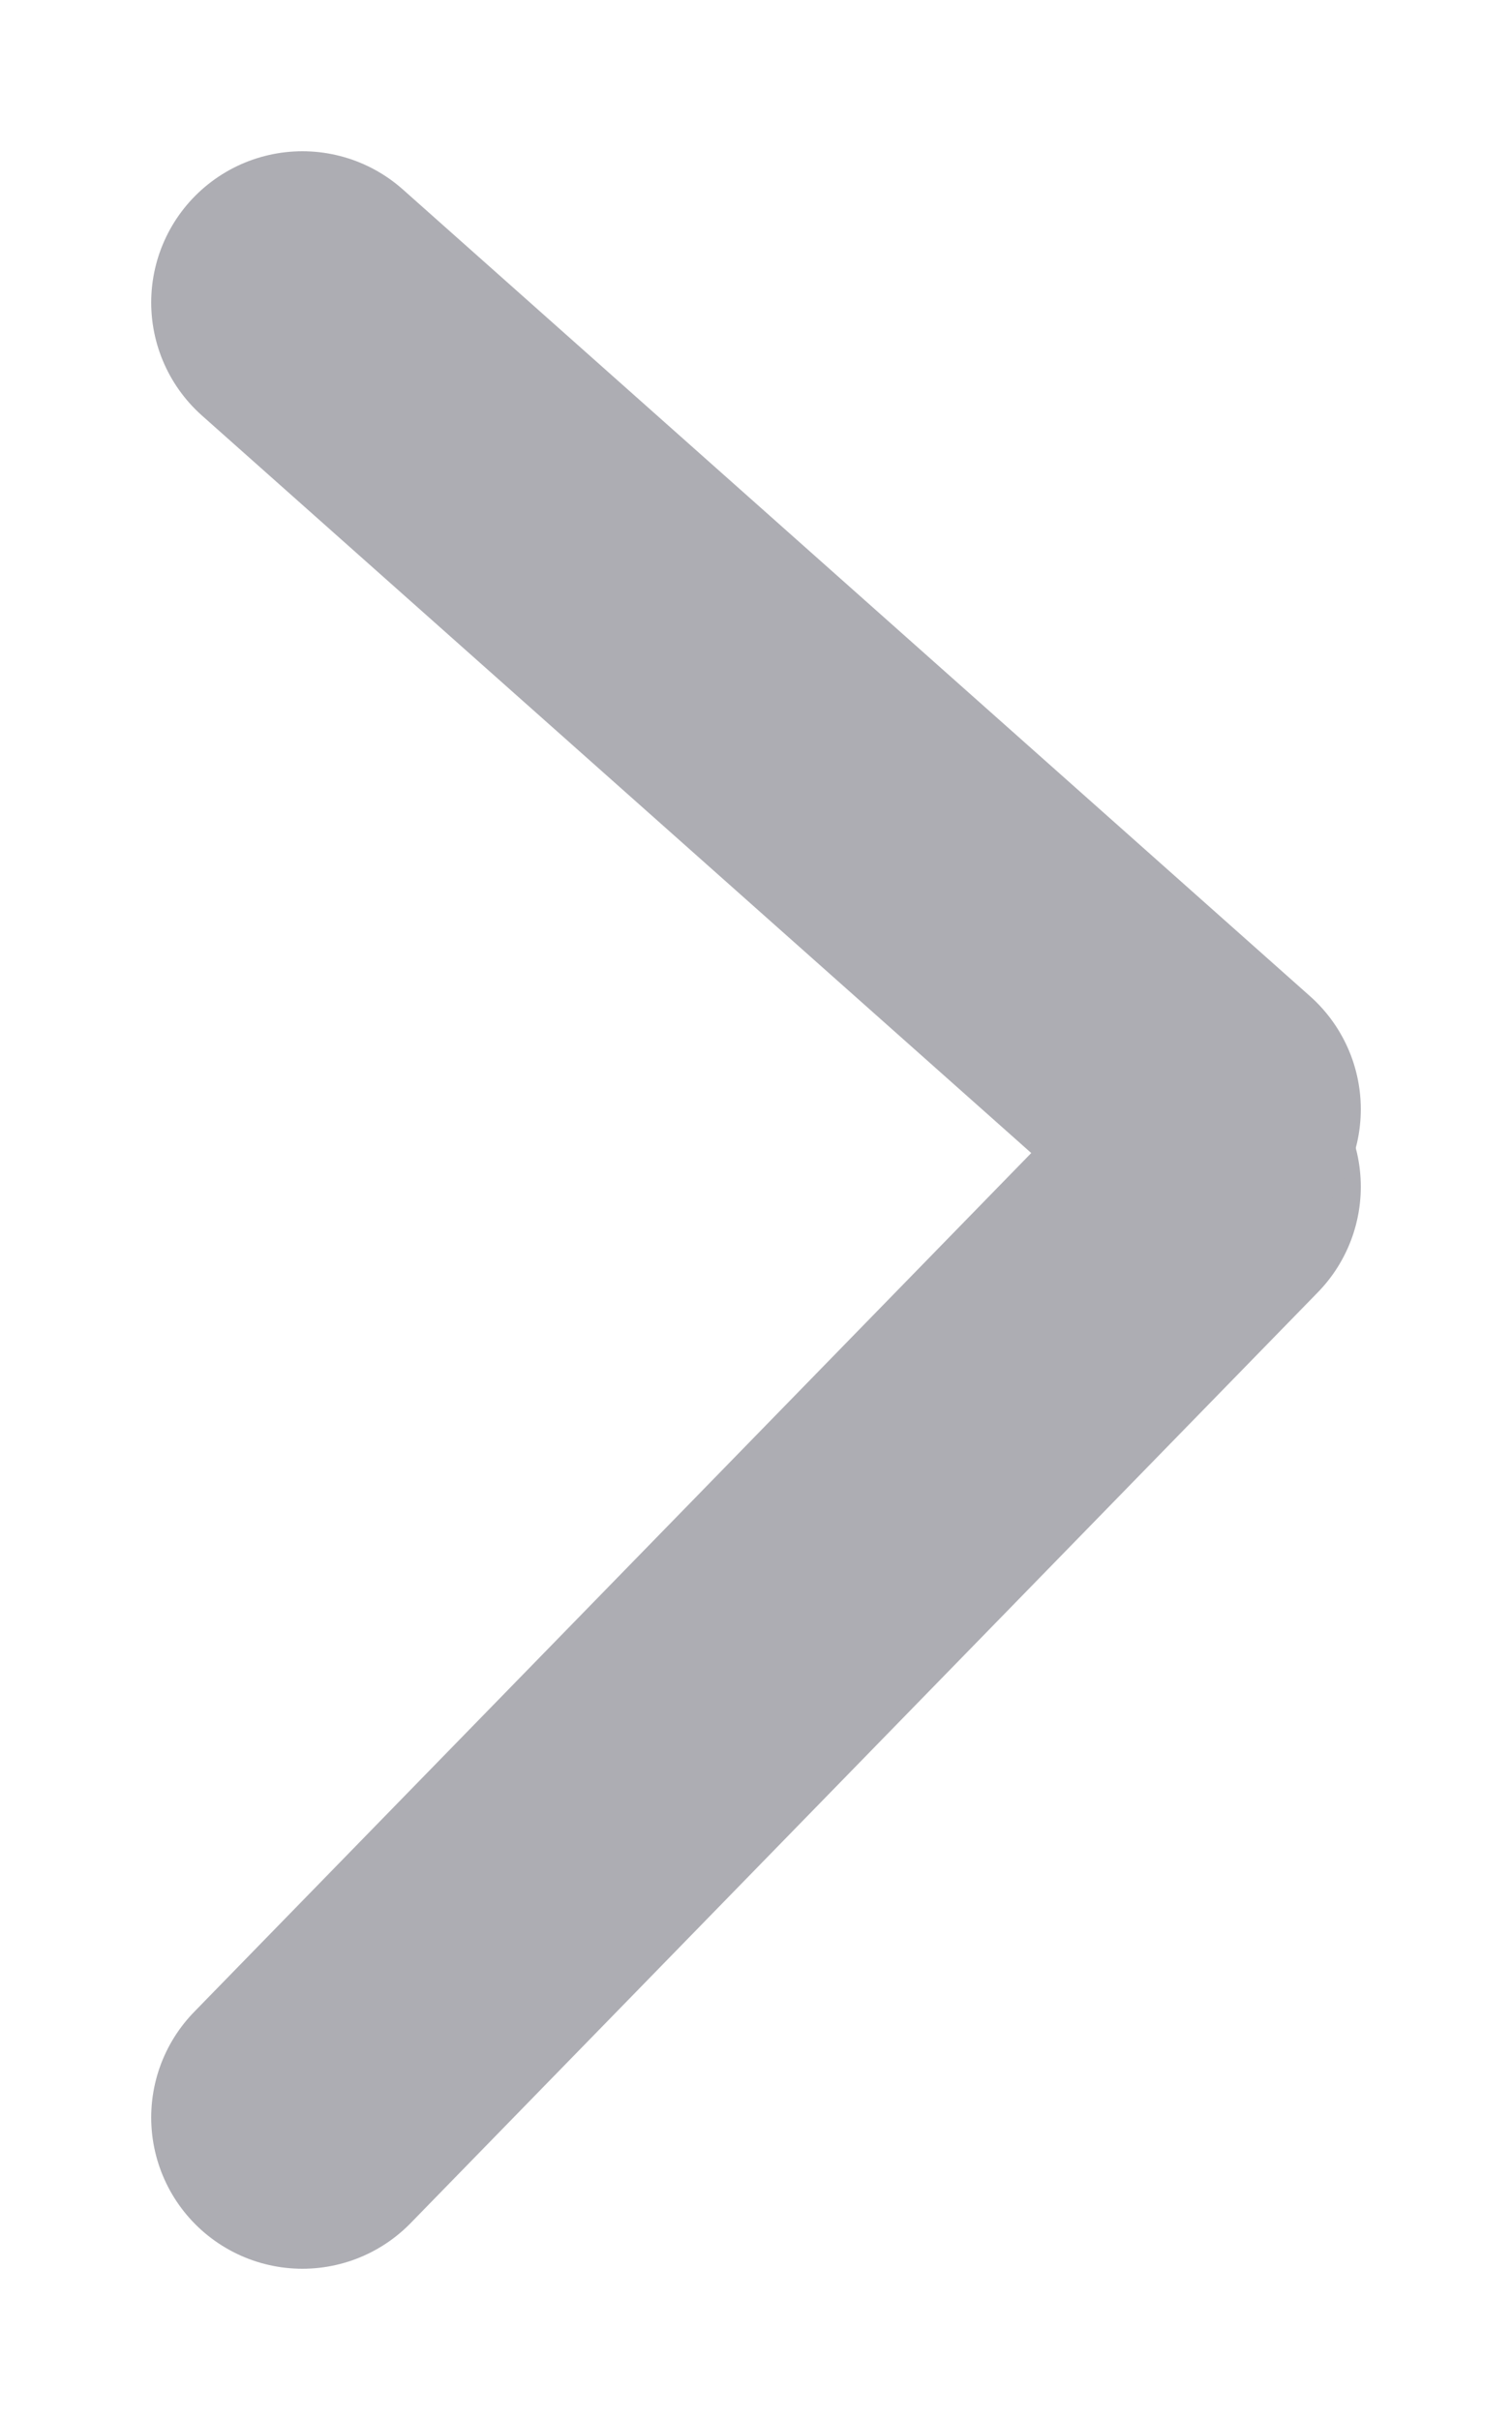
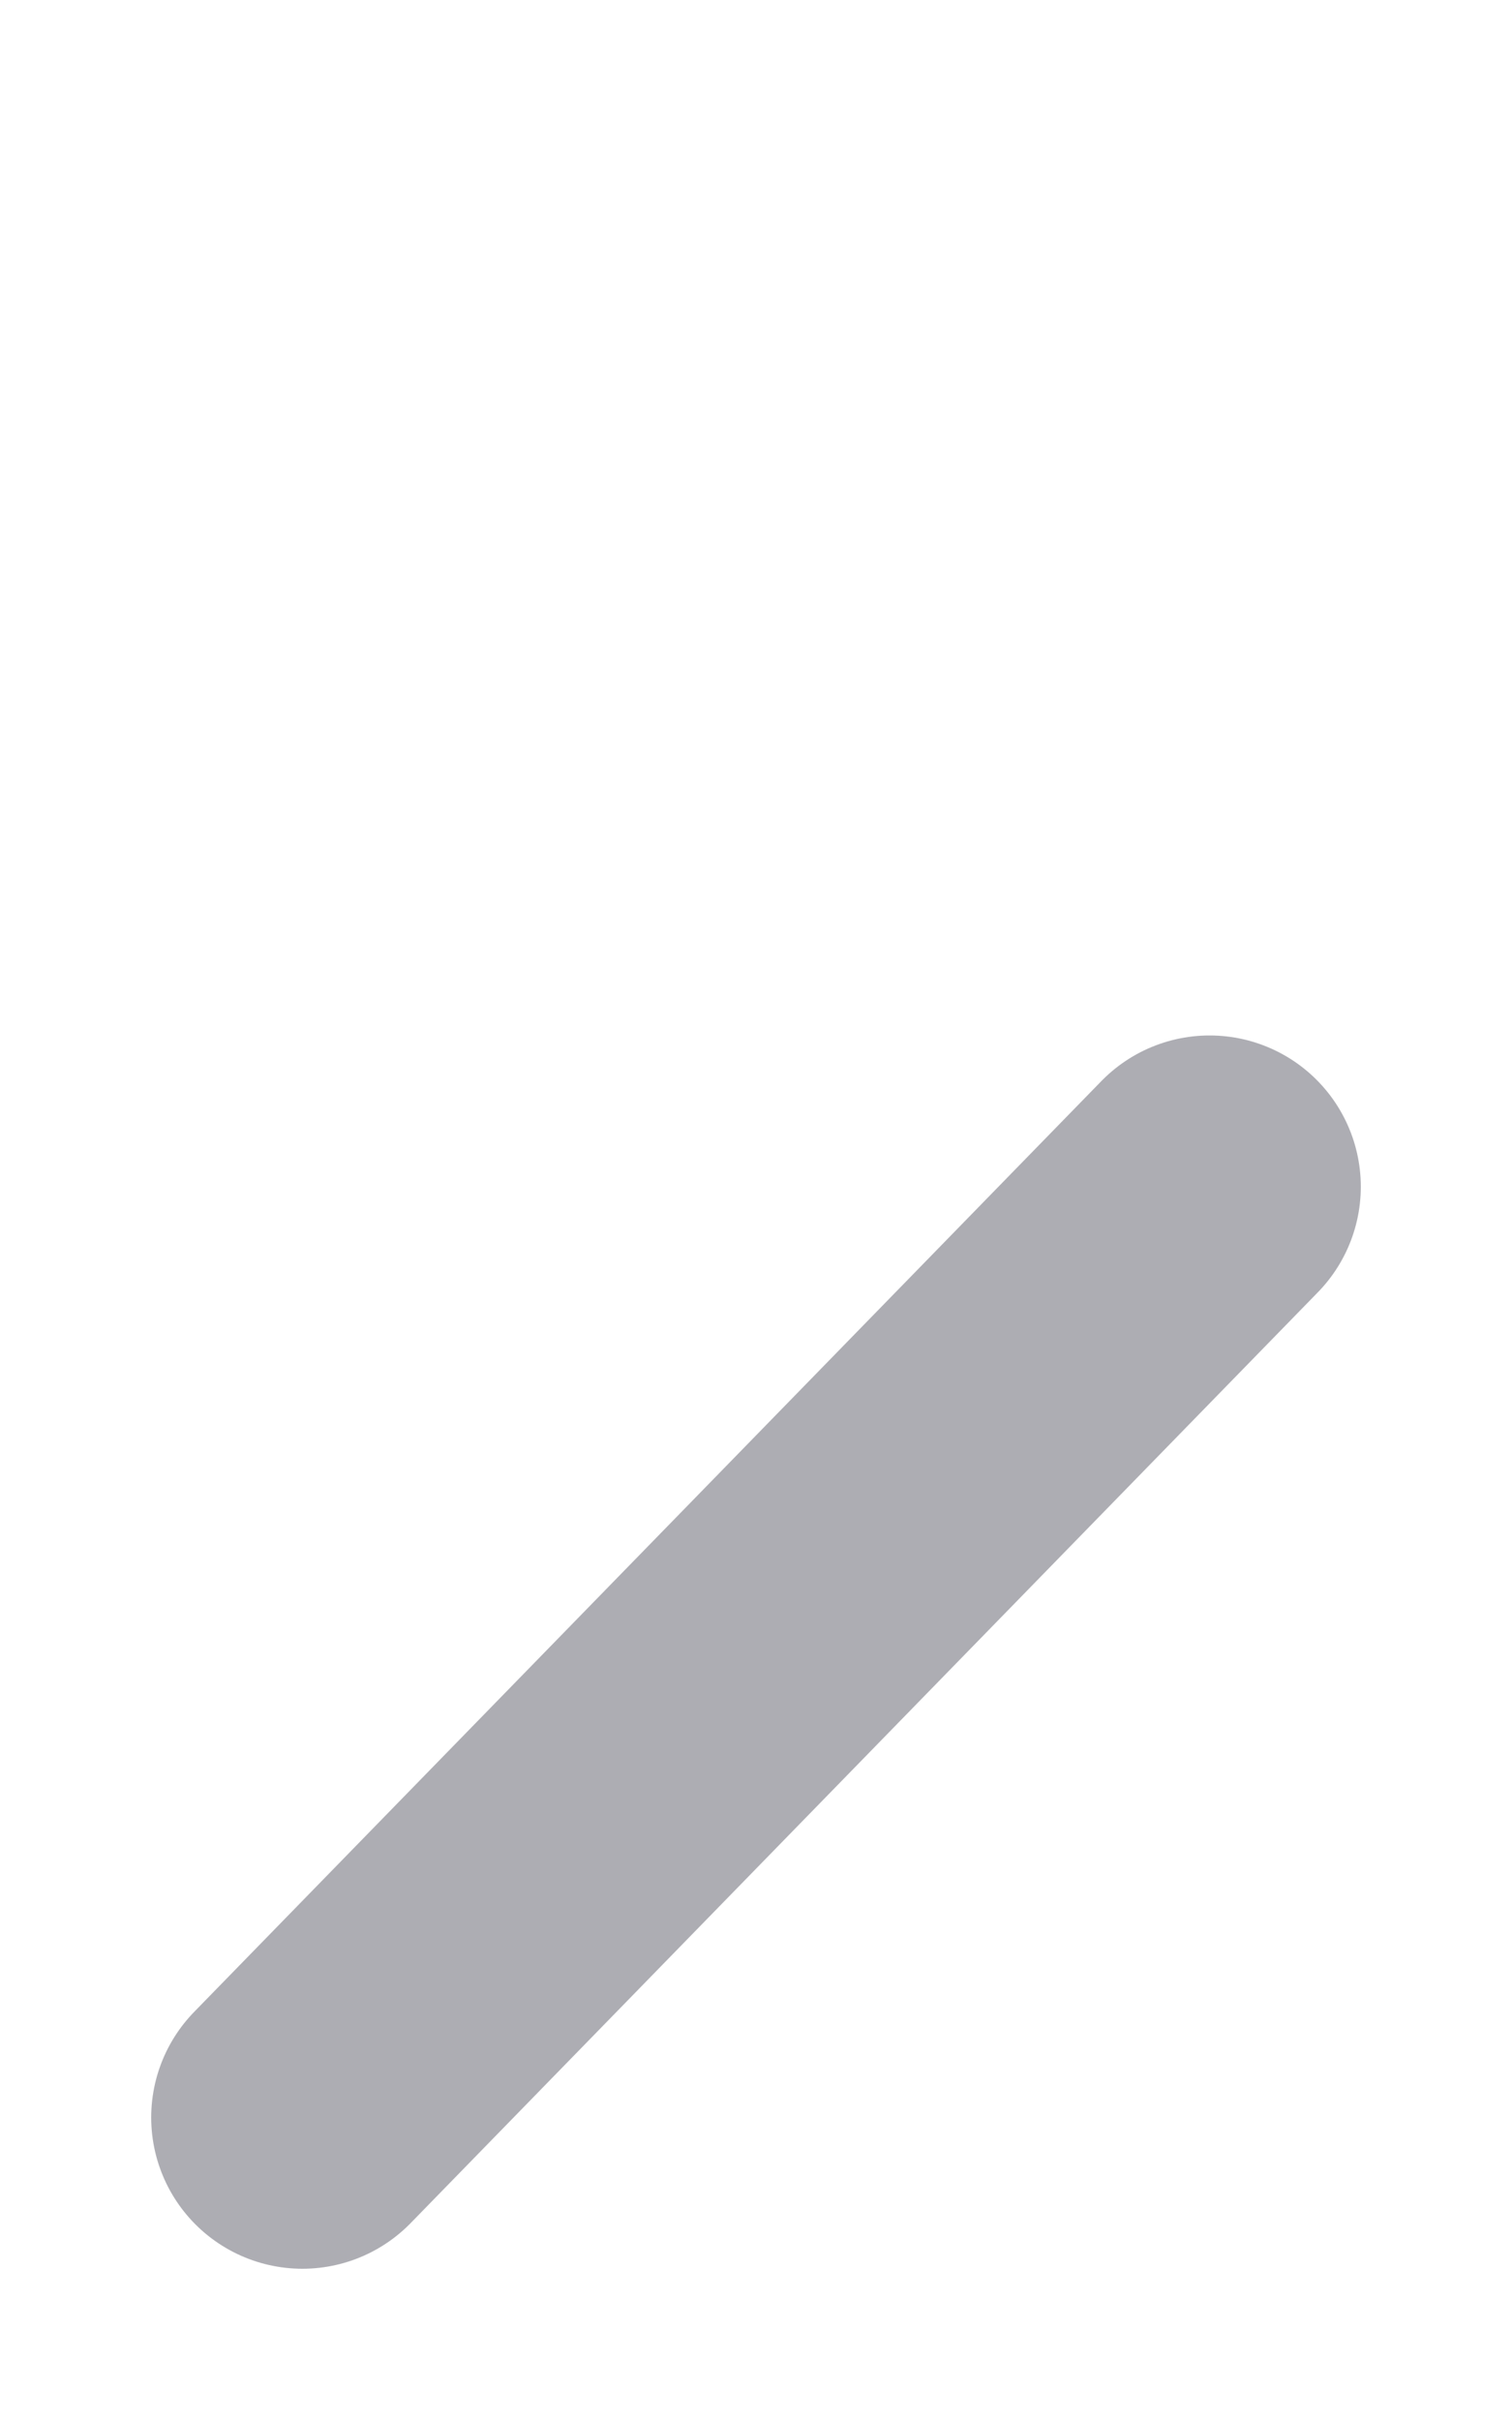
<svg xmlns="http://www.w3.org/2000/svg" width="5" height="8" viewBox="0 0 5 8" fill="none">
  <path d="M1 7L4 3.923" stroke="#ADADB3" stroke-linecap="round" />
-   <path d="M1 1L4 3.667" stroke="#ADADB3" stroke-linecap="round" />
</svg>